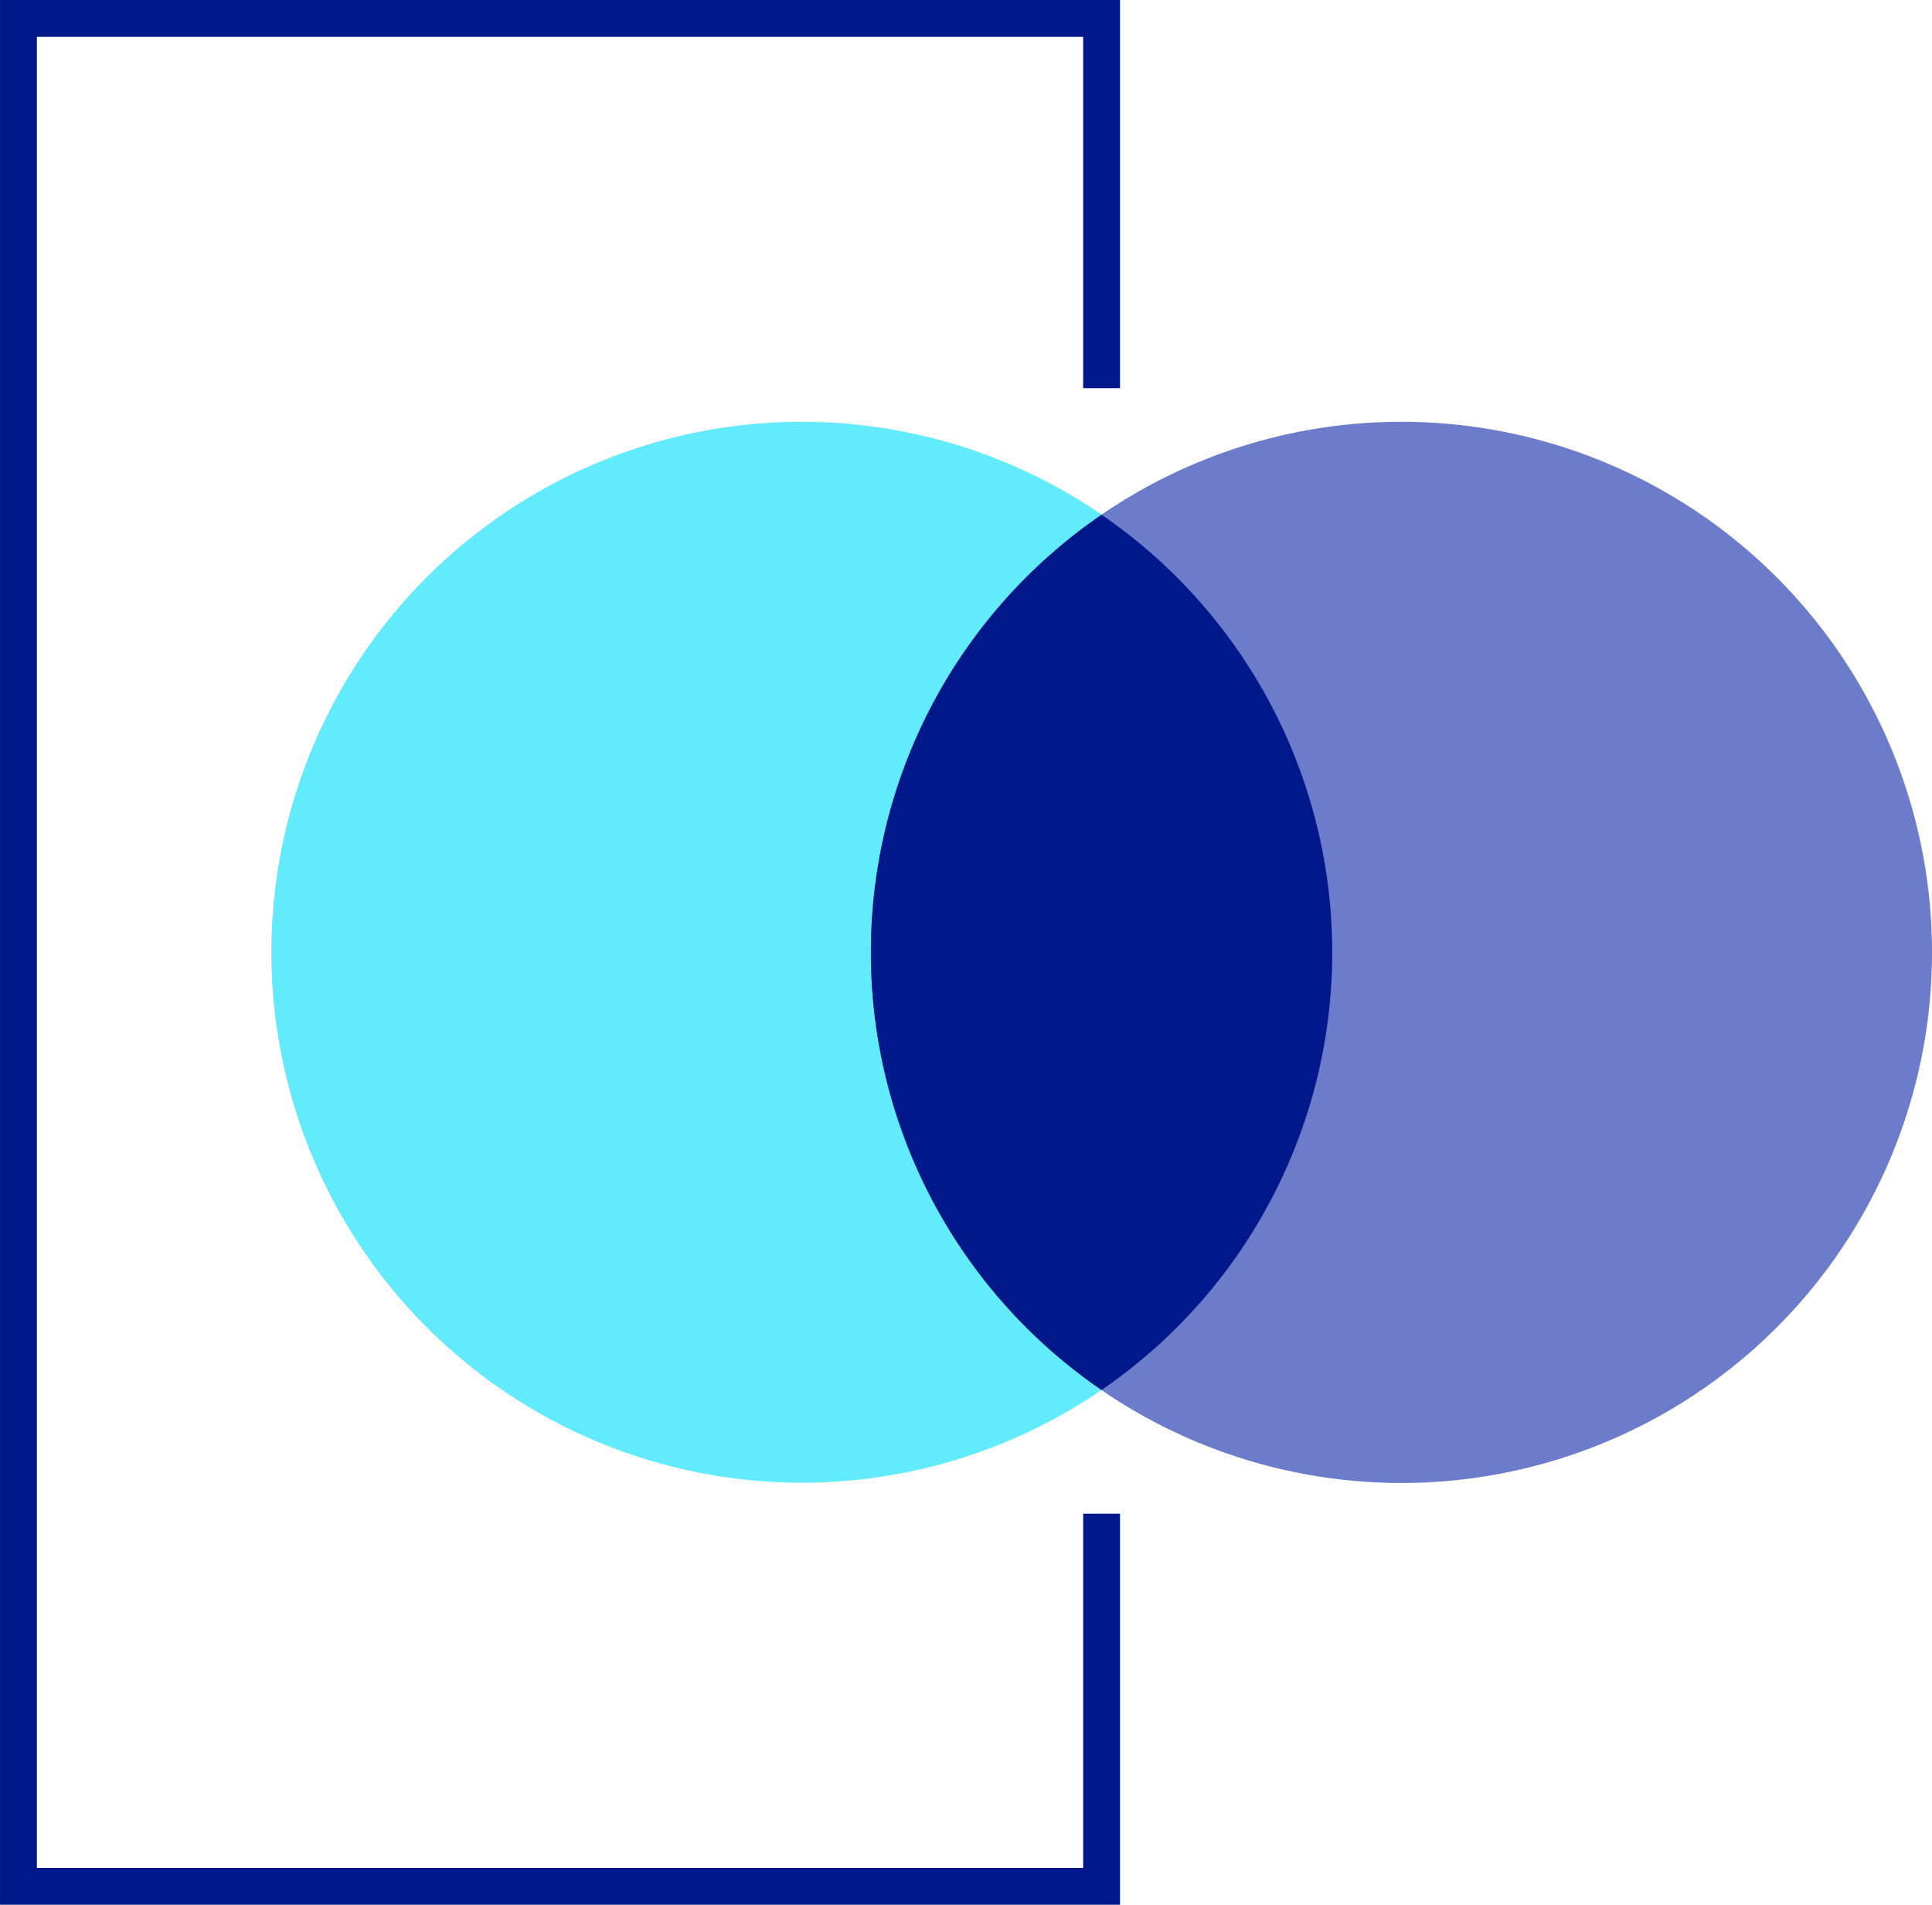
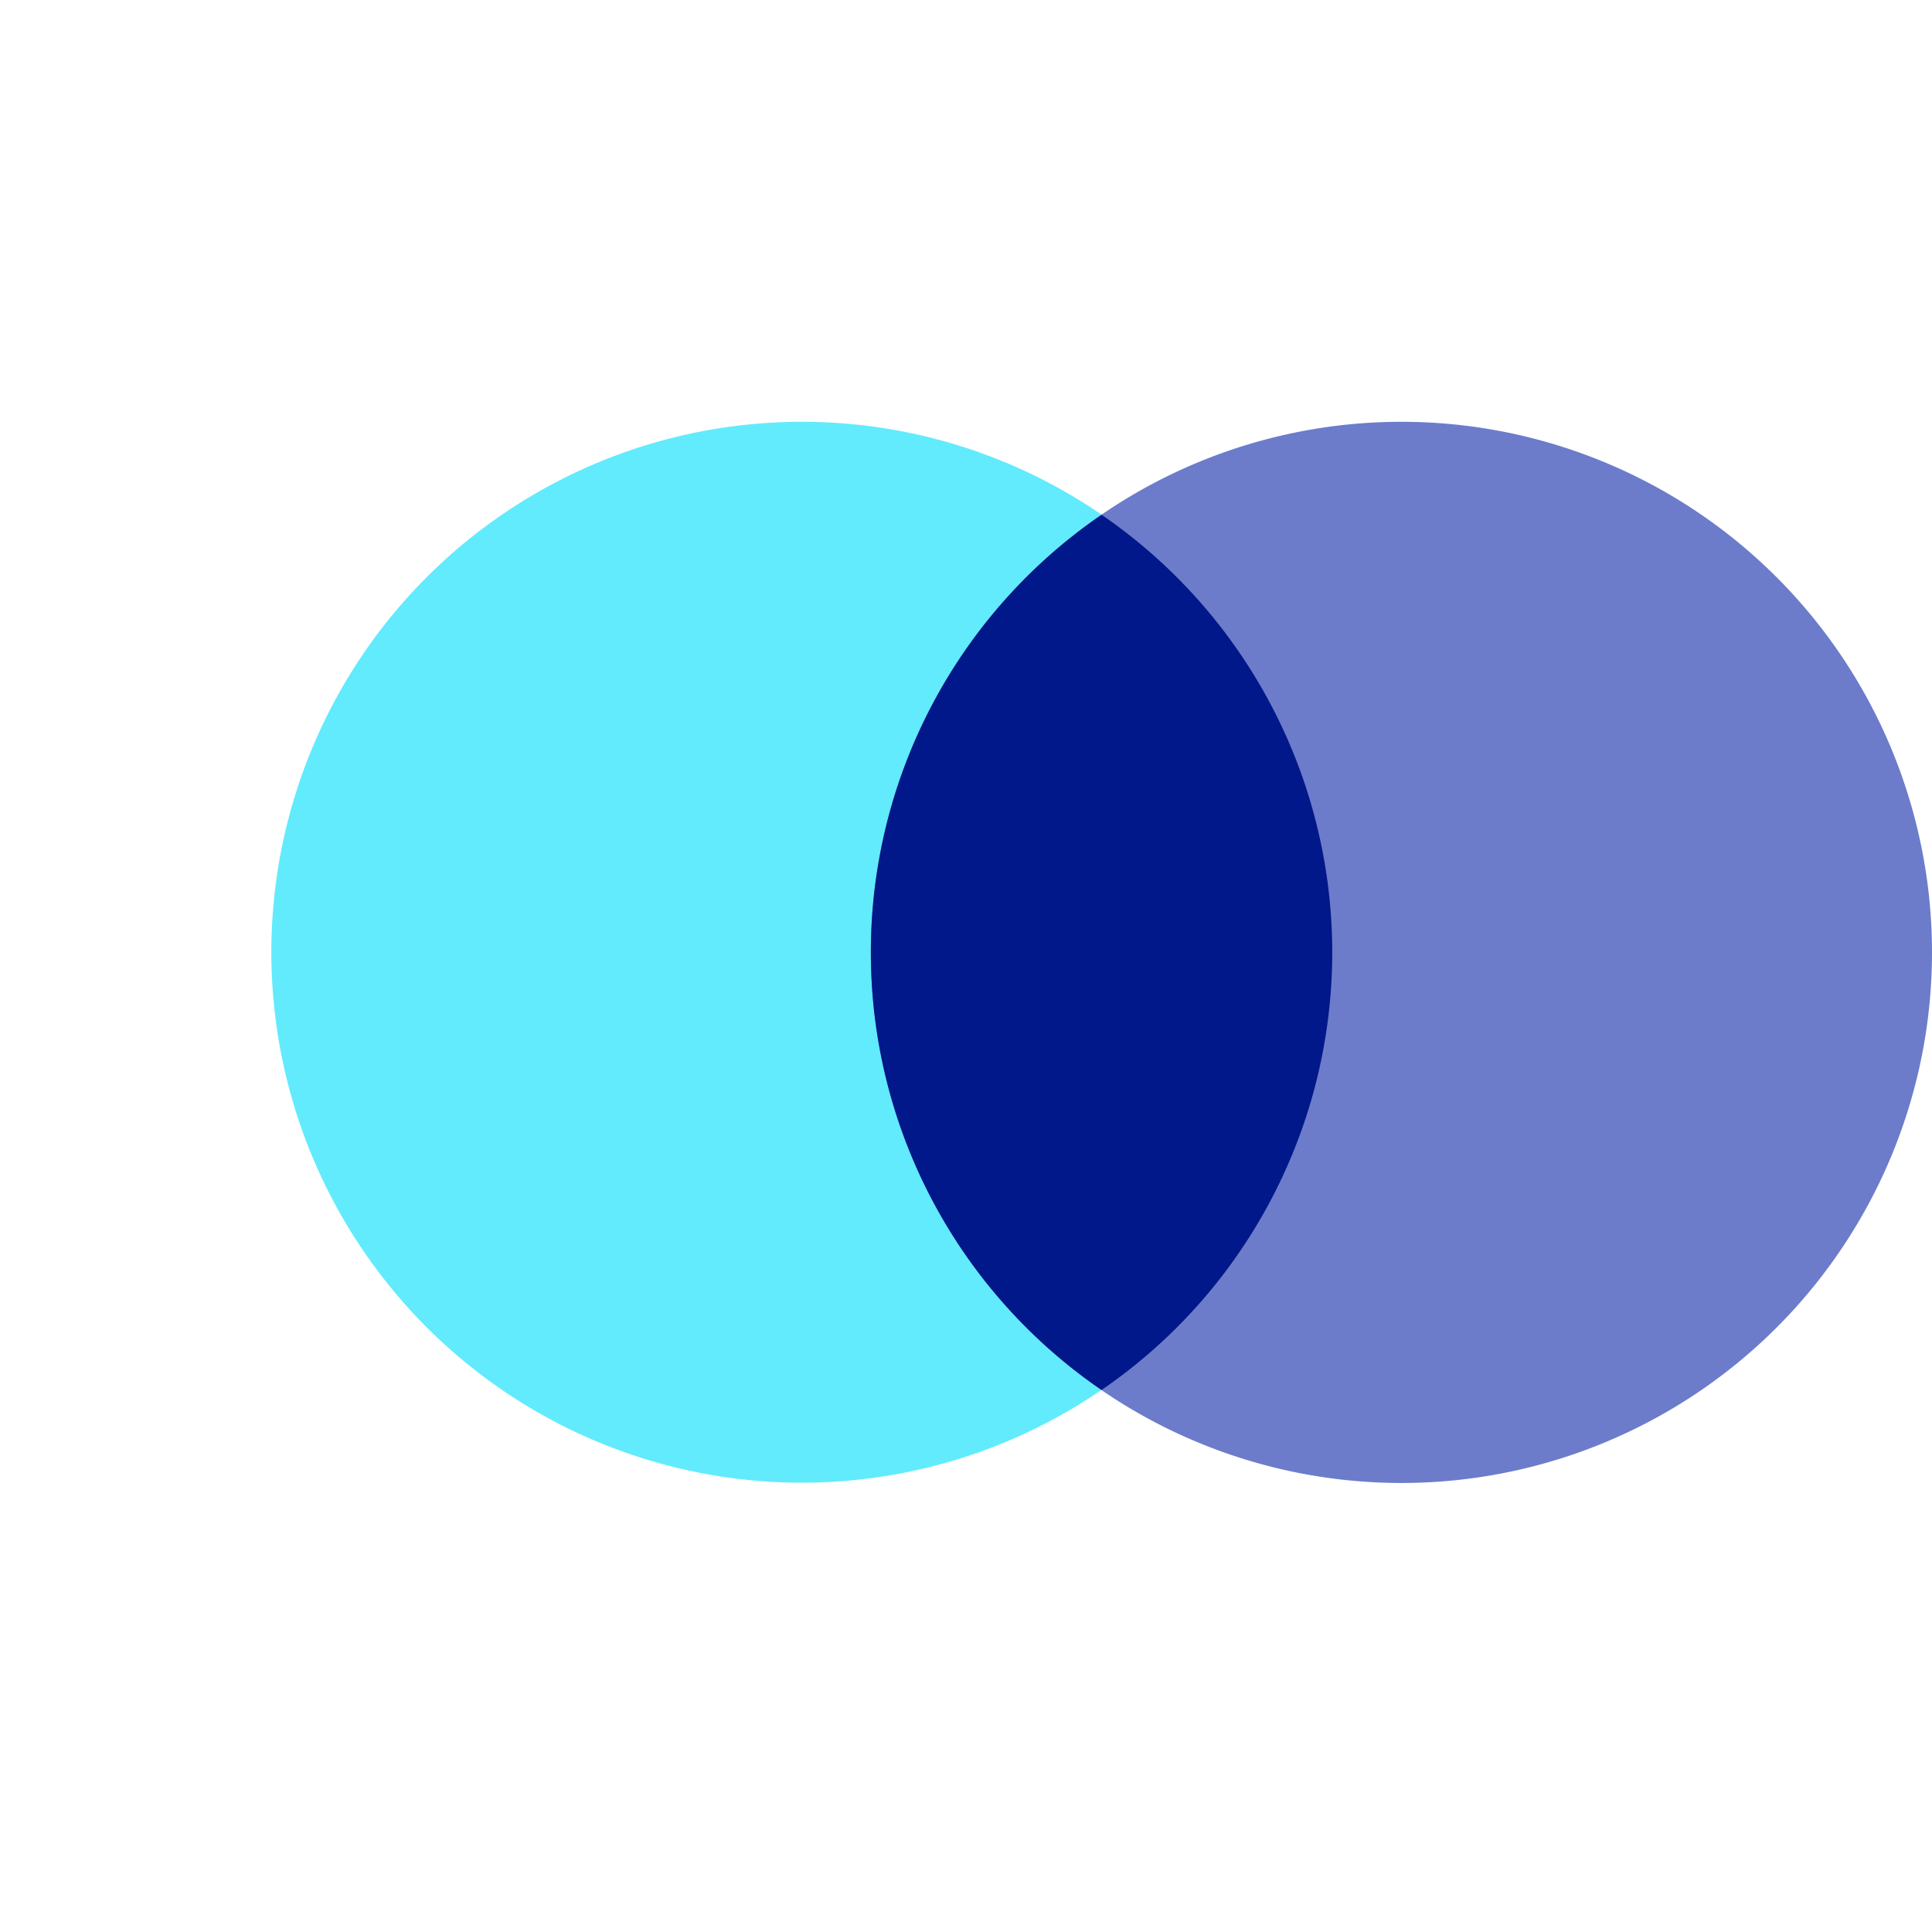
<svg xmlns="http://www.w3.org/2000/svg" width="83.044" height="81.872" viewBox="0 0 83.044 81.872">
  <path id="Path_17488" data-name="Path 17488" d="M1024.463,325.657a22.8,22.8,0,1,1-22.806-22.805,22.8,22.8,0,0,1,22.806,22.805Z" transform="translate(-967.199 -284.722)" fill="#61ebfd" />
  <path id="Path_17489" data-name="Path 17489" d="M1050.243,325.657a22.806,22.806,0,1,1-22.807-22.805,22.807,22.807,0,0,1,22.807,22.805" transform="translate(-967.199 -284.722)" fill="#6C7CCB" />
  <path id="Path_17490" data-name="Path 17490" d="M1004.632,325.657a22.776,22.776,0,0,0,9.916,18.81,22.8,22.8,0,0,0,0-37.62,22.776,22.776,0,0,0-9.916,18.81" transform="translate(-967.199 -284.722)" fill="#001889" />
-   <path id="Path_17491" data-name="Path 17491" d="M1014.549,349.784V365.8H967.992V285.514h46.557v15.893" transform="translate(-967.199 -284.722)" fill="none" stroke="#001889" stroke-miterlimit="10" stroke-width="1.584" />
</svg>